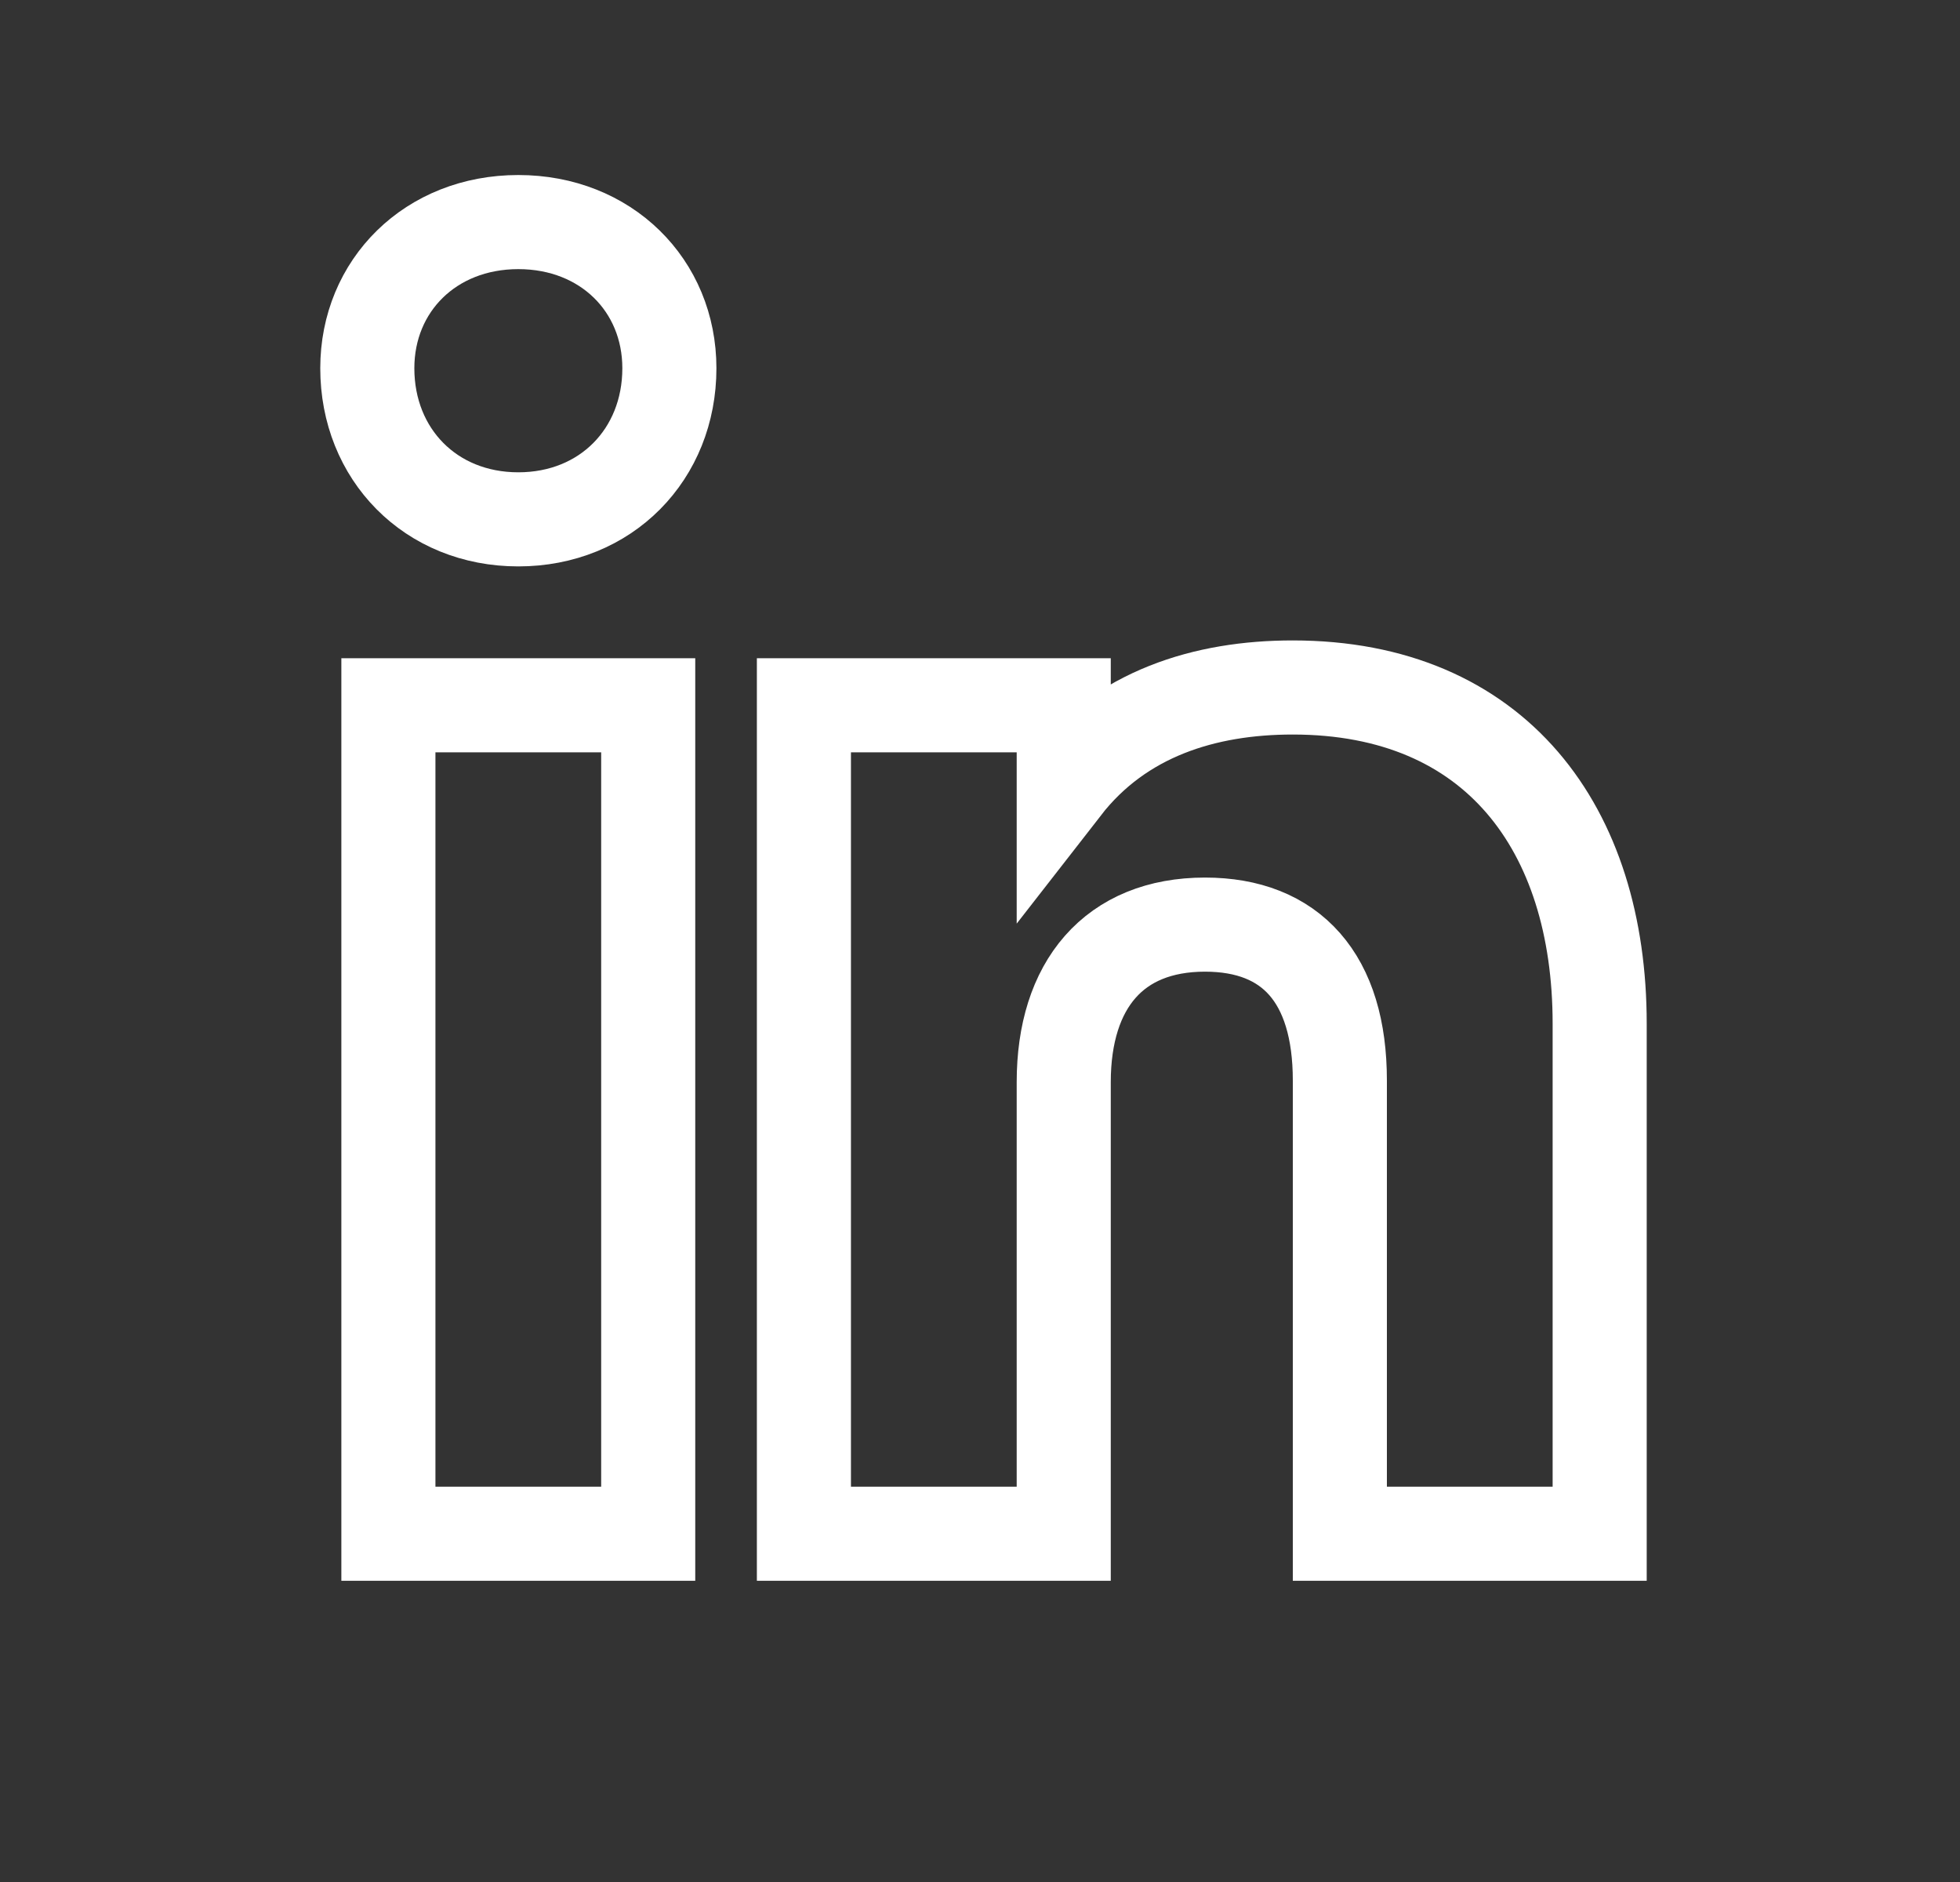
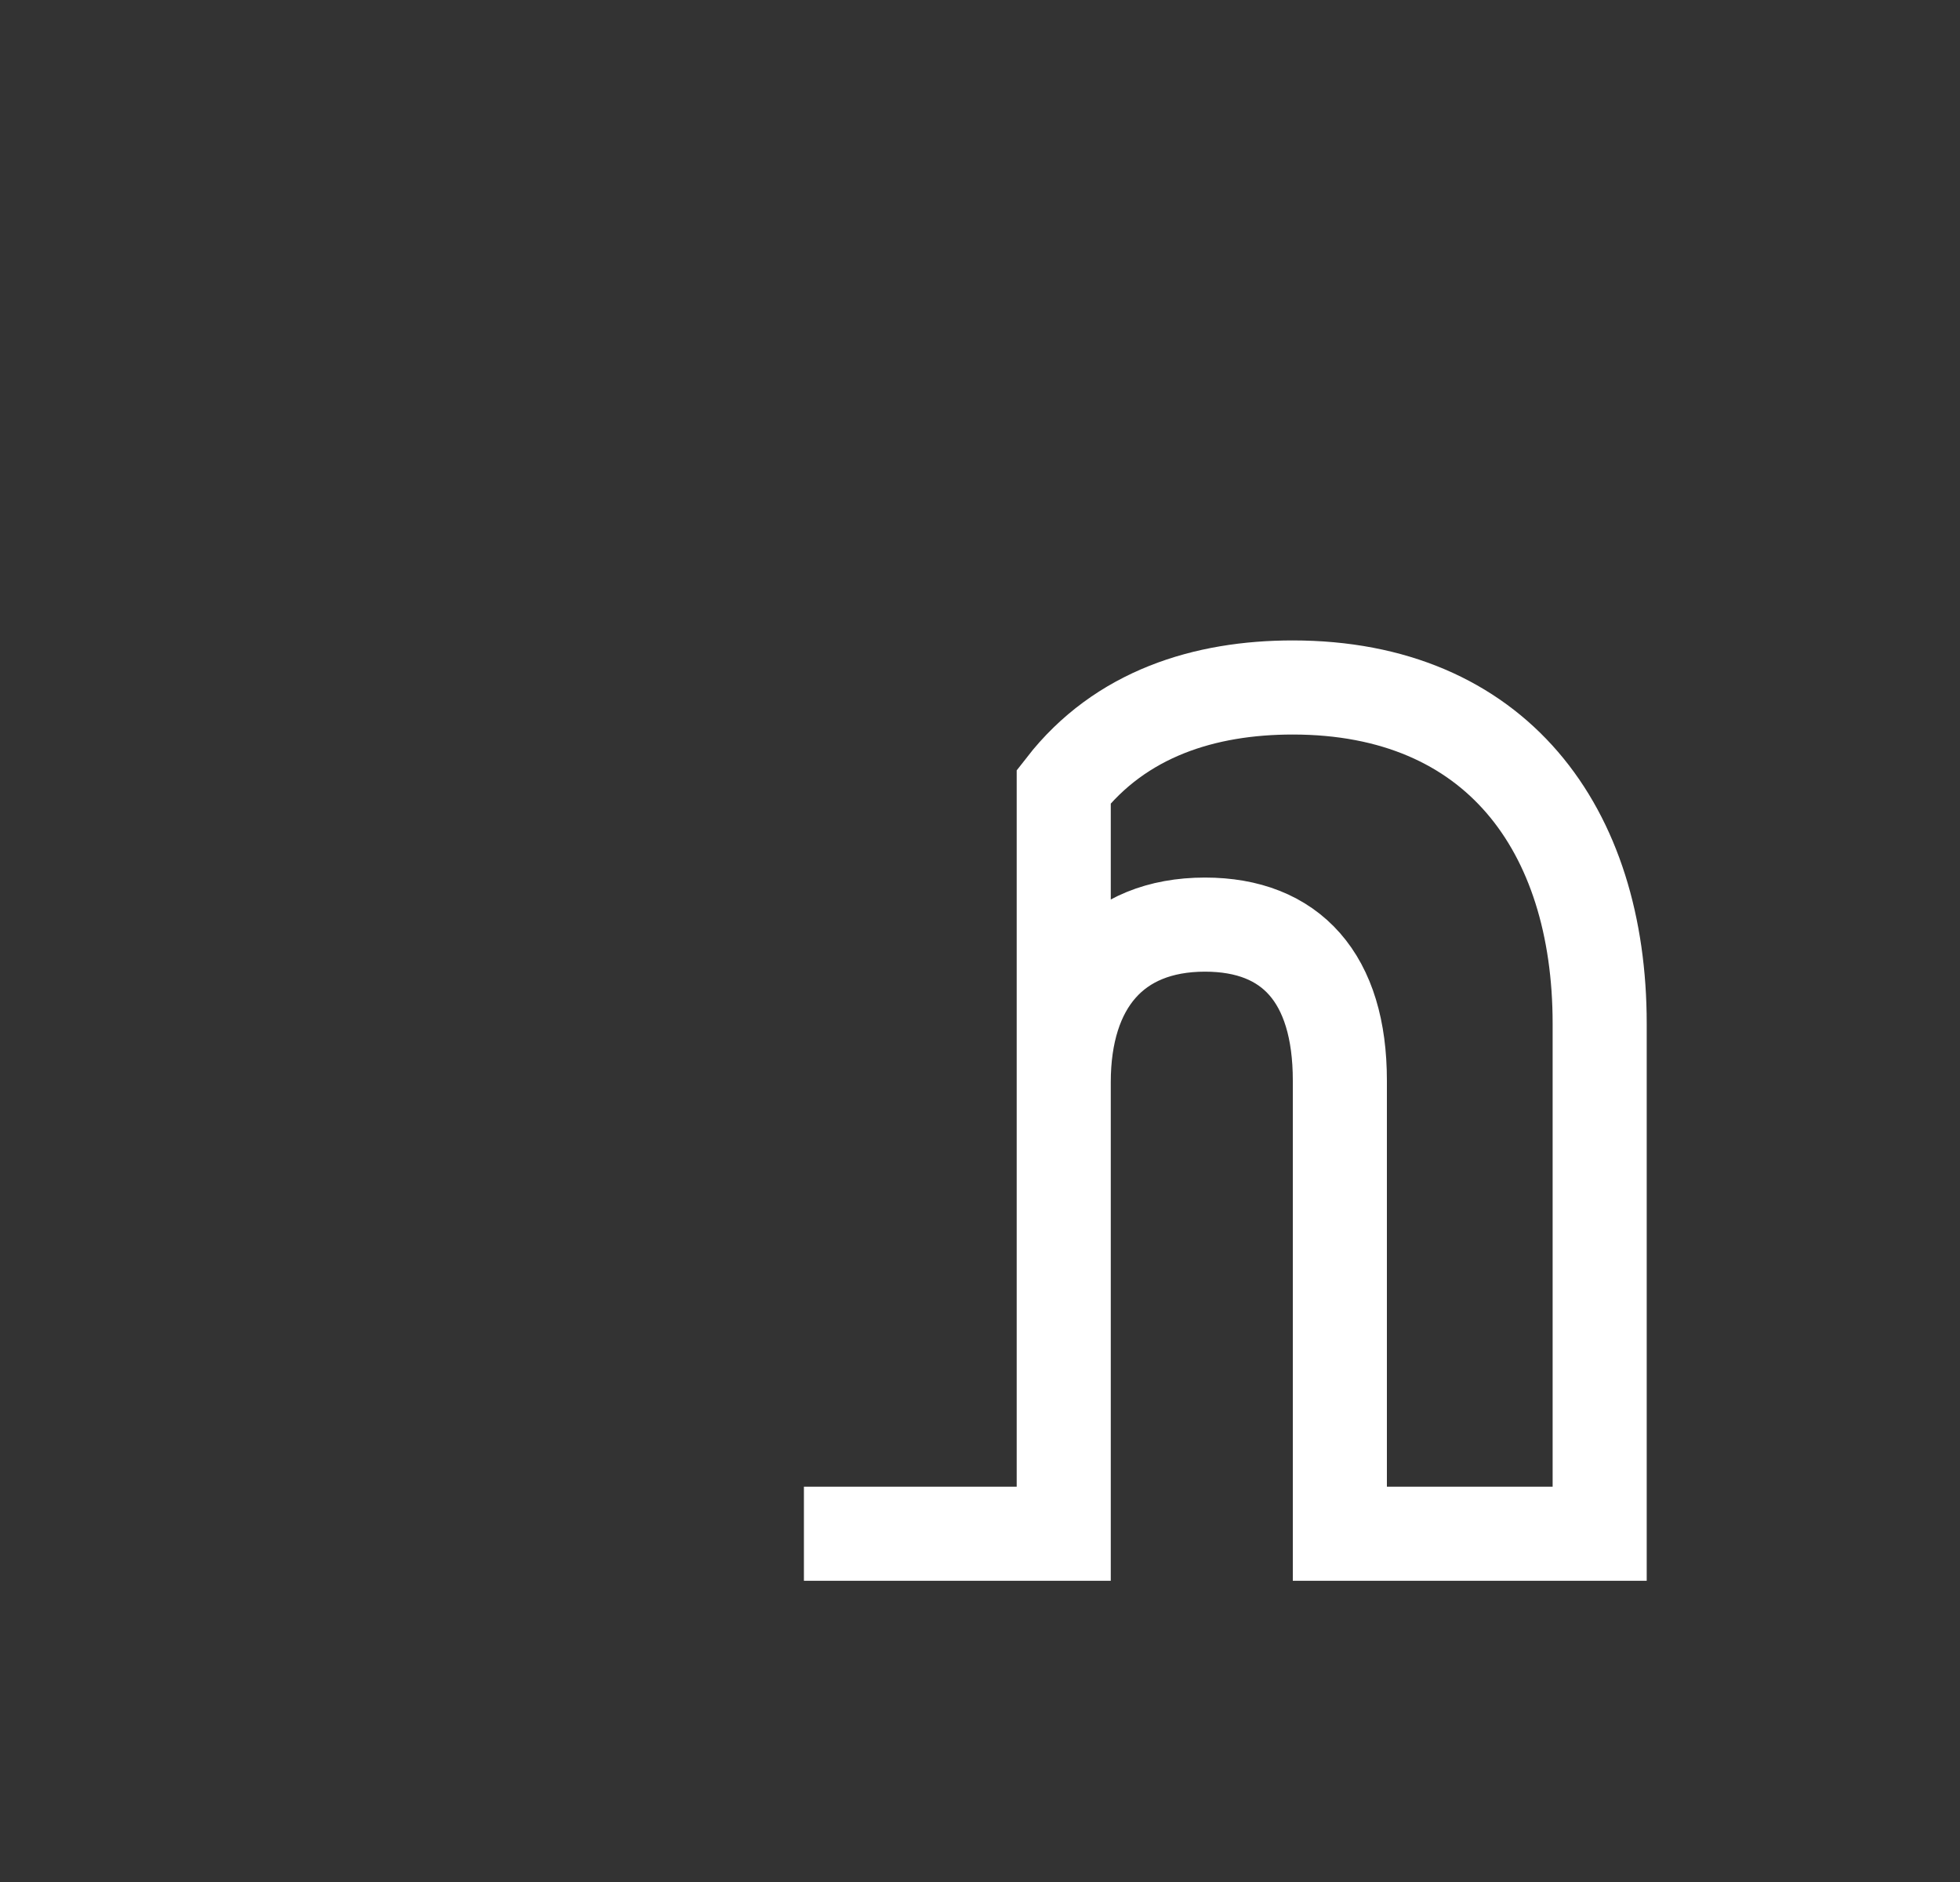
<svg xmlns="http://www.w3.org/2000/svg" width="25" height="24" viewBox="0 0 25 24" fill="none">
  <rect x="0" y="0" width="25" height="24" fill="#333333" stroke="none" />
-   <path d="M4.954 19.559V8.994H8.268V19.559H4.954ZM4.685 4.696C4.685 3.64 5.493 2.832 6.611 2.832C7.73 2.832 8.538 3.64 8.538 4.696C8.538 5.794 7.73 6.623 6.611 6.623C5.493 6.623 4.685 5.794 4.685 4.696Z" stroke="white" stroke-width="1.2" />
-   <path d="M10.254 19.559V8.994H13.568V10.03C14.293 9.098 15.37 8.767 16.489 8.767C19.078 8.767 20.404 10.569 20.404 13.054V19.559H17.09V13.779C17.09 12.474 16.468 11.791 15.37 11.791C14.21 11.791 13.568 12.557 13.568 13.8V19.559H10.254Z" stroke="white" stroke-width="1.2" />
+   <path d="M10.254 19.559H13.568V10.03C14.293 9.098 15.37 8.767 16.489 8.767C19.078 8.767 20.404 10.569 20.404 13.054V19.559H17.09V13.779C17.09 12.474 16.468 11.791 15.37 11.791C14.21 11.791 13.568 12.557 13.568 13.8V19.559H10.254Z" stroke="white" stroke-width="1.2" />
</svg>